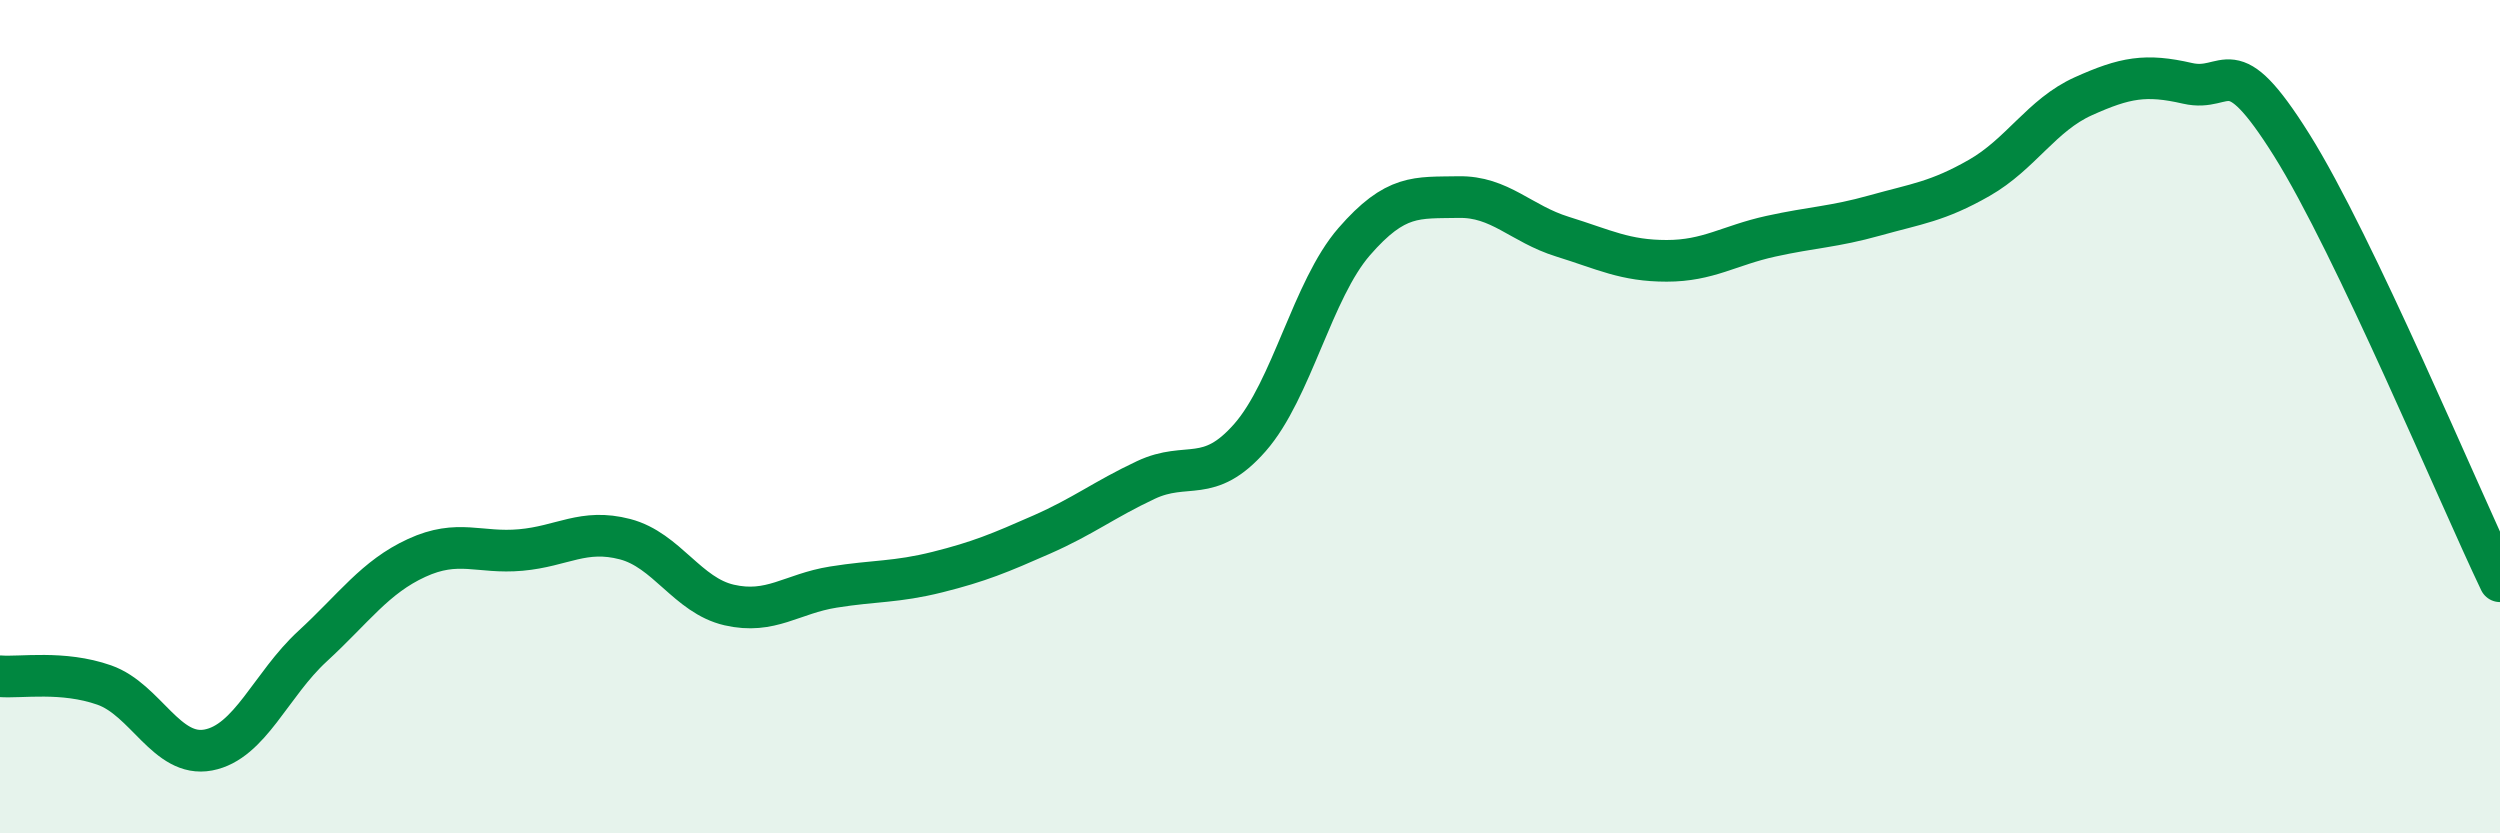
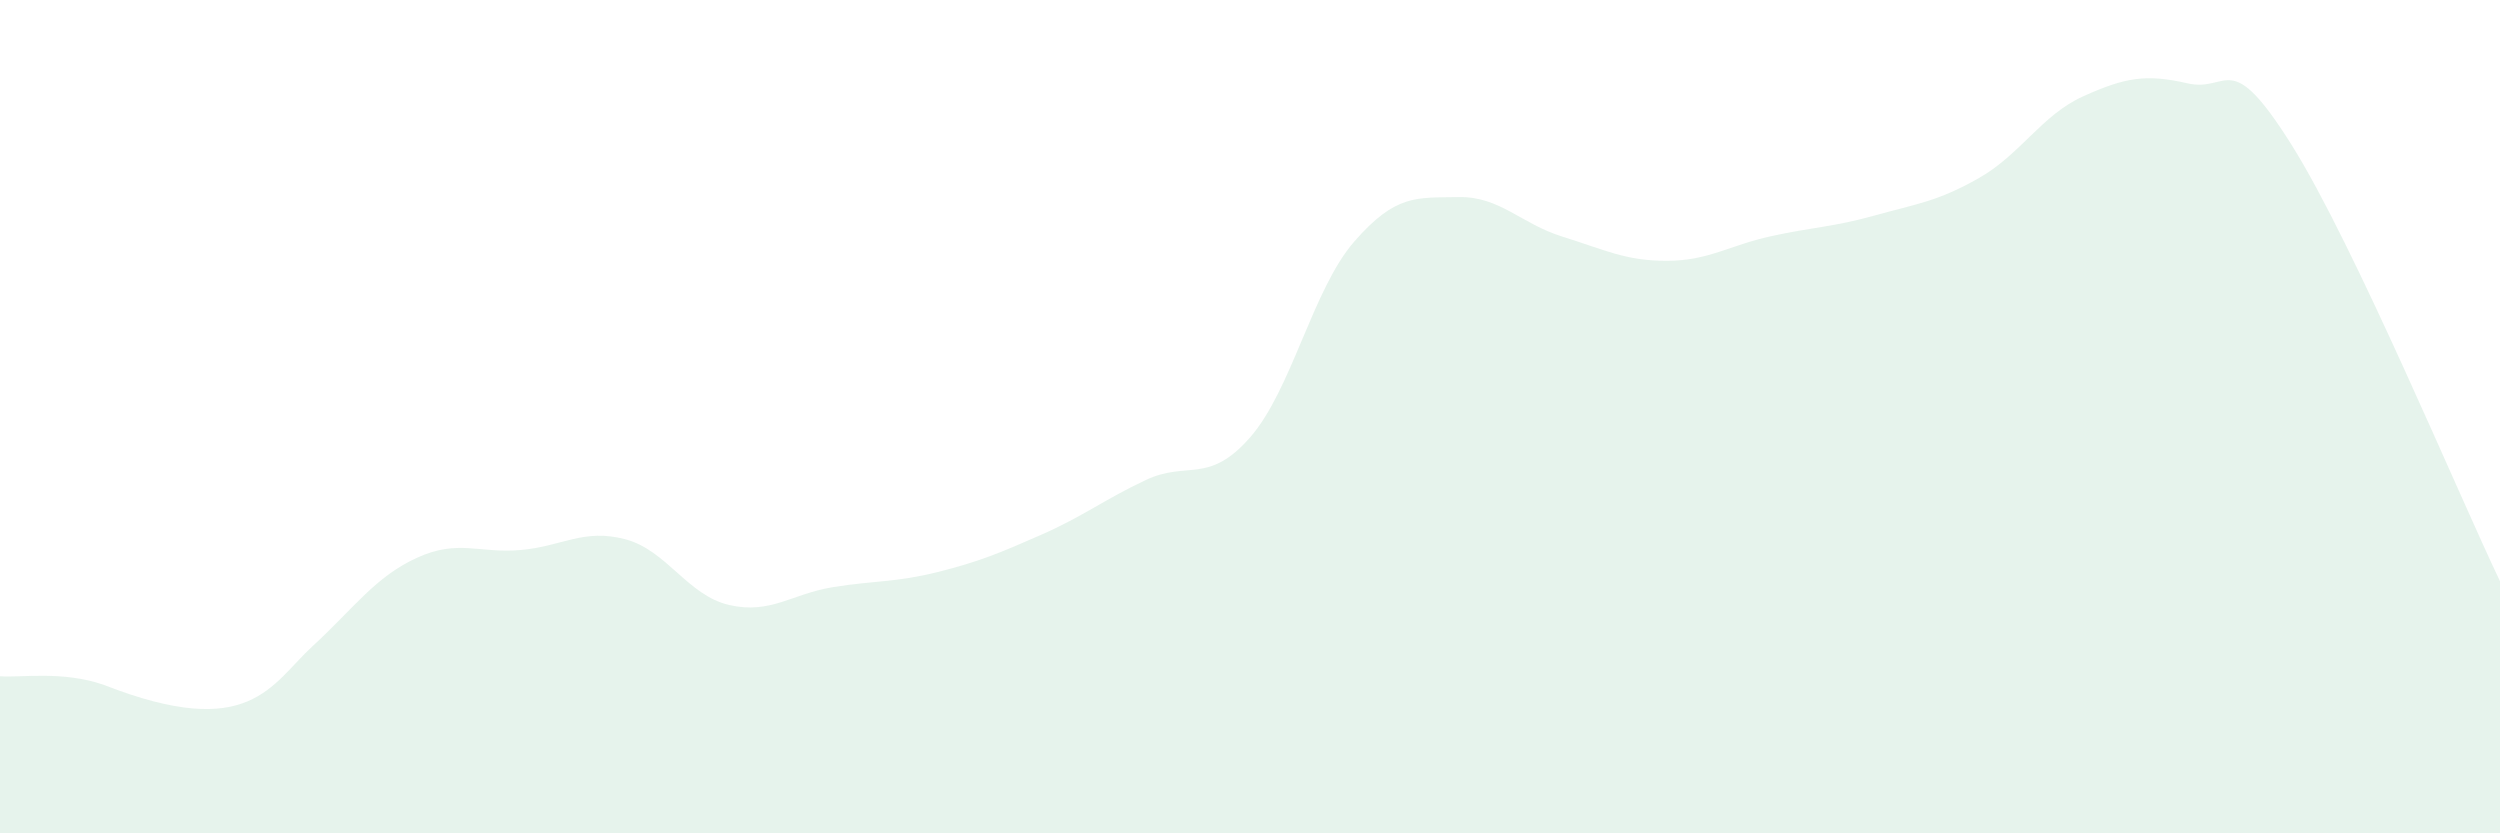
<svg xmlns="http://www.w3.org/2000/svg" width="60" height="20" viewBox="0 0 60 20">
-   <path d="M 0,16.23 C 0.5,16.27 1.5,16.09 2.5,16.44 C 3.5,16.79 4,18.19 5,18 C 6,17.81 6.5,16.43 7.5,15.51 C 8.5,14.59 9,13.85 10,13.39 C 11,12.93 11.5,13.29 12.5,13.2 C 13.5,13.11 14,12.68 15,12.94 C 16,13.2 16.5,14.29 17.5,14.52 C 18.5,14.75 19,14.25 20,14.09 C 21,13.93 21.5,13.98 22.5,13.73 C 23.5,13.48 24,13.27 25,12.83 C 26,12.39 26.5,11.99 27.5,11.52 C 28.5,11.05 29,11.64 30,10.5 C 31,9.36 31.5,6.95 32.5,5.8 C 33.5,4.65 34,4.75 35,4.73 C 36,4.71 36.5,5.37 37.5,5.68 C 38.5,5.99 39,6.26 40,6.26 C 41,6.26 41.5,5.89 42.5,5.67 C 43.5,5.45 44,5.45 45,5.17 C 46,4.89 46.5,4.84 47.5,4.27 C 48.5,3.7 49,2.76 50,2.31 C 51,1.86 51.5,1.77 52.5,2 C 53.5,2.23 53.5,1.09 55,3.48 C 56.5,5.87 59,11.86 60,13.95L60 20L0 20Z" fill="#008740" opacity="0.1" stroke-linecap="round" stroke-linejoin="round" />
-   <path d="M 0,16.23 C 0.5,16.27 1.5,16.09 2.5,16.44 C 3.5,16.79 4,18.19 5,18 C 6,17.81 6.5,16.43 7.5,15.51 C 8.5,14.59 9,13.85 10,13.39 C 11,12.93 11.5,13.29 12.5,13.2 C 13.5,13.11 14,12.68 15,12.94 C 16,13.2 16.5,14.29 17.5,14.52 C 18.5,14.75 19,14.25 20,14.09 C 21,13.93 21.5,13.98 22.5,13.73 C 23.5,13.48 24,13.27 25,12.83 C 26,12.39 26.5,11.99 27.5,11.52 C 28.5,11.05 29,11.64 30,10.5 C 31,9.36 31.5,6.95 32.5,5.8 C 33.5,4.65 34,4.75 35,4.73 C 36,4.71 36.5,5.37 37.5,5.68 C 38.5,5.99 39,6.26 40,6.26 C 41,6.26 41.5,5.89 42.5,5.67 C 43.5,5.45 44,5.45 45,5.17 C 46,4.89 46.5,4.84 47.5,4.27 C 48.5,3.7 49,2.76 50,2.31 C 51,1.86 51.5,1.77 52.5,2 C 53.5,2.23 53.5,1.09 55,3.48 C 56.5,5.87 59,11.86 60,13.95" stroke="#008740" stroke-width="1" fill="none" stroke-linecap="round" stroke-linejoin="round" />
+   <path d="M 0,16.23 C 0.5,16.27 1.5,16.09 2.5,16.44 C 6,17.81 6.5,16.43 7.5,15.51 C 8.5,14.59 9,13.85 10,13.39 C 11,12.93 11.5,13.29 12.5,13.2 C 13.5,13.11 14,12.68 15,12.94 C 16,13.2 16.5,14.29 17.5,14.52 C 18.5,14.75 19,14.25 20,14.09 C 21,13.93 21.5,13.98 22.5,13.73 C 23.5,13.48 24,13.27 25,12.83 C 26,12.39 26.5,11.99 27.5,11.52 C 28.5,11.05 29,11.64 30,10.5 C 31,9.36 31.5,6.95 32.5,5.8 C 33.5,4.65 34,4.75 35,4.73 C 36,4.71 36.5,5.37 37.5,5.68 C 38.5,5.99 39,6.26 40,6.26 C 41,6.26 41.5,5.89 42.5,5.67 C 43.5,5.45 44,5.45 45,5.17 C 46,4.89 46.5,4.84 47.5,4.27 C 48.5,3.7 49,2.76 50,2.31 C 51,1.86 51.5,1.77 52.5,2 C 53.5,2.23 53.5,1.09 55,3.48 C 56.5,5.87 59,11.86 60,13.95L60 20L0 20Z" fill="#008740" opacity="0.1" stroke-linecap="round" stroke-linejoin="round" />
</svg>